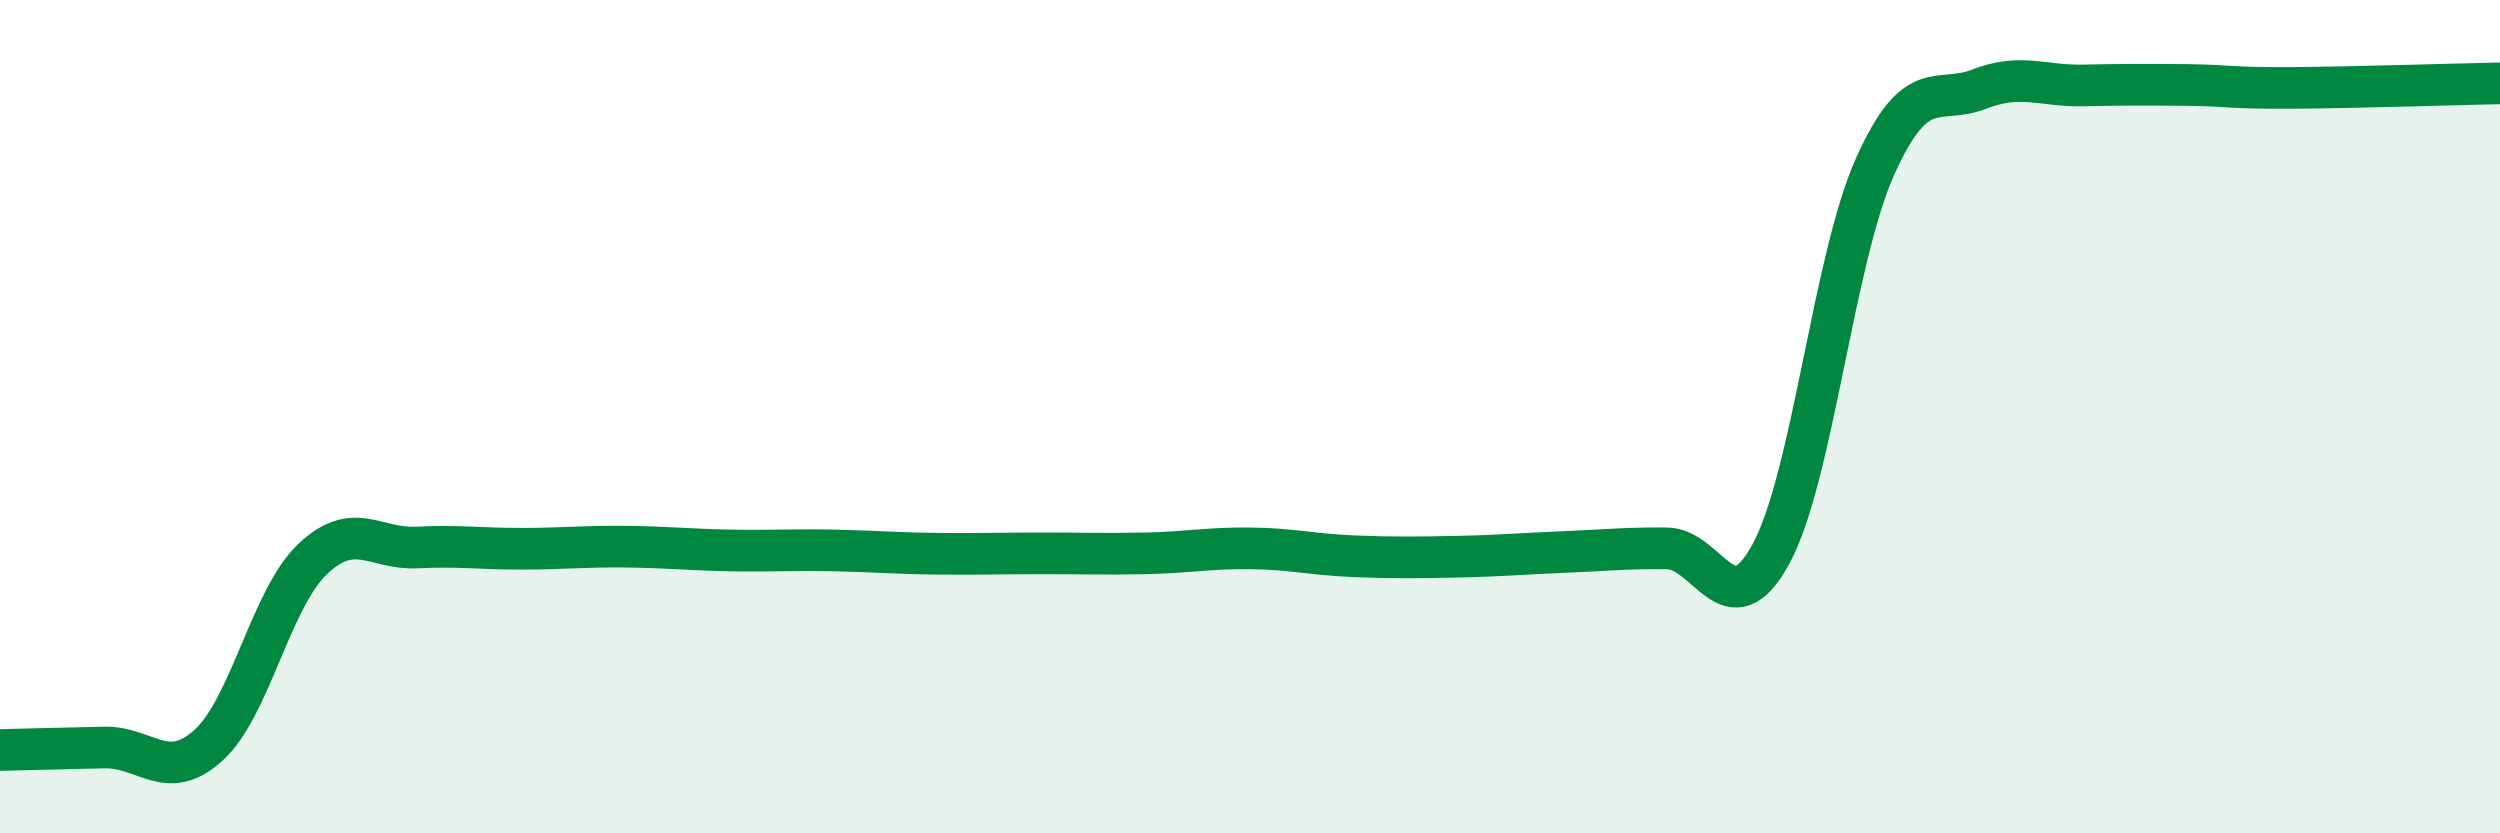
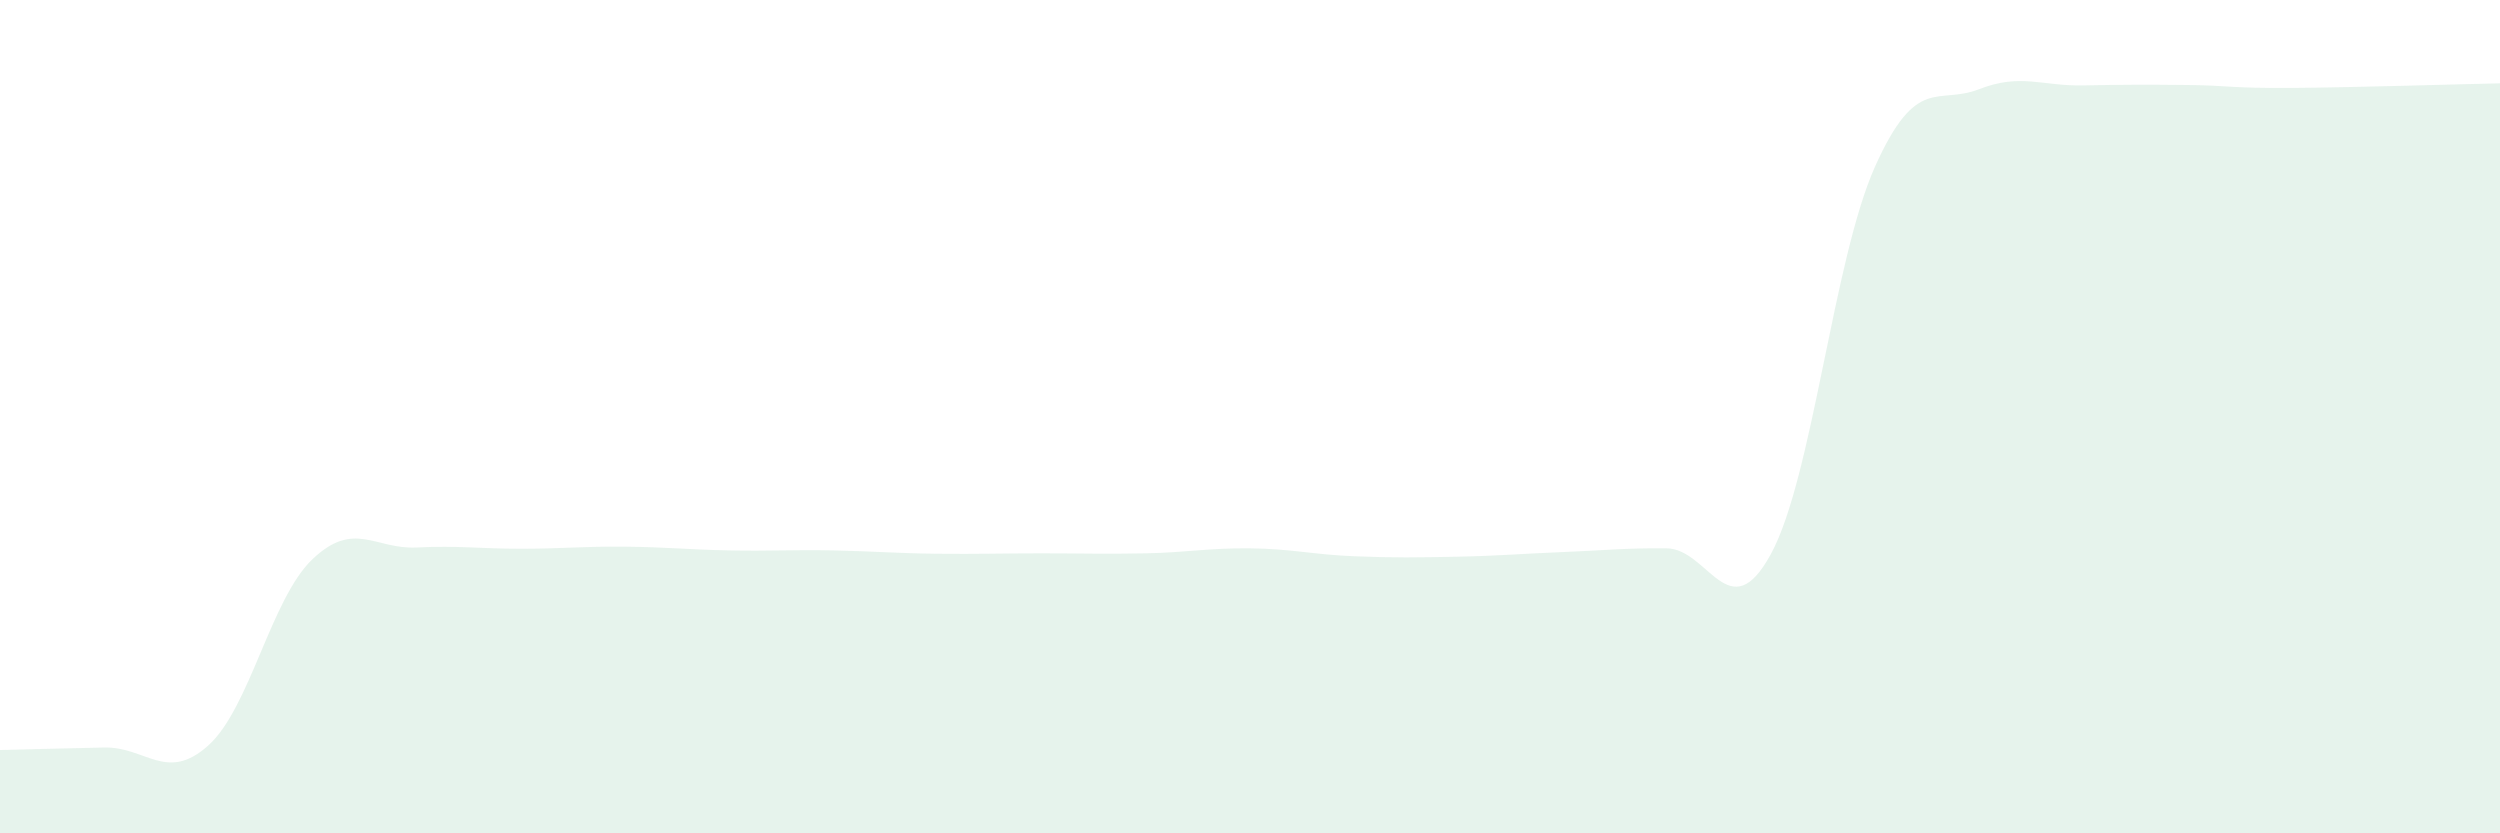
<svg xmlns="http://www.w3.org/2000/svg" width="60" height="20" viewBox="0 0 60 20">
  <path d="M 0,18 C 0.5,17.99 1.5,17.96 2.5,17.94 C 3.5,17.92 4,18.79 5,17.89 C 6,16.99 6.5,14.37 7.5,13.42 C 8.5,12.47 9,13.19 10,13.14 C 11,13.09 11.5,13.17 12.5,13.17 C 13.5,13.17 14,13.11 15,13.12 C 16,13.13 16.5,13.19 17.5,13.21 C 18.5,13.23 19,13.19 20,13.21 C 21,13.23 21.5,13.28 22.5,13.29 C 23.5,13.3 24,13.28 25,13.28 C 26,13.28 26.5,13.3 27.5,13.28 C 28.5,13.26 29,13.15 30,13.16 C 31,13.17 31.5,13.31 32.5,13.35 C 33.5,13.39 34,13.38 35,13.36 C 36,13.34 36.5,13.29 37.5,13.25 C 38.5,13.21 39,13.15 40,13.16 C 41,13.17 41.5,15.13 42.5,13.3 C 43.5,11.47 44,6.23 45,4 C 46,1.77 46.5,2.53 47.5,2.14 C 48.5,1.75 49,2.07 50,2.05 C 51,2.03 51.5,2.03 52.5,2.04 C 53.5,2.05 53.5,2.12 55,2.11 C 56.5,2.1 59,2.02 60,2L60 20L0 20Z" fill="#008740" opacity="0.1" stroke-linecap="round" stroke-linejoin="round" />
-   <path d="M 0,18 C 0.5,17.99 1.5,17.96 2.5,17.94 C 3.5,17.92 4,18.79 5,17.89 C 6,16.99 6.5,14.37 7.5,13.42 C 8.5,12.47 9,13.19 10,13.14 C 11,13.09 11.5,13.17 12.5,13.17 C 13.5,13.17 14,13.11 15,13.12 C 16,13.13 16.5,13.19 17.5,13.21 C 18.5,13.23 19,13.19 20,13.21 C 21,13.23 21.5,13.28 22.5,13.29 C 23.5,13.3 24,13.28 25,13.28 C 26,13.28 26.5,13.3 27.5,13.28 C 28.5,13.26 29,13.15 30,13.16 C 31,13.17 31.5,13.31 32.5,13.35 C 33.5,13.39 34,13.38 35,13.36 C 36,13.34 36.5,13.29 37.5,13.25 C 38.5,13.21 39,13.15 40,13.16 C 41,13.17 41.5,15.13 42.5,13.3 C 43.5,11.47 44,6.23 45,4 C 46,1.77 46.5,2.53 47.5,2.14 C 48.5,1.75 49,2.07 50,2.05 C 51,2.03 51.5,2.03 52.5,2.04 C 53.5,2.05 53.5,2.12 55,2.11 C 56.5,2.1 59,2.02 60,2" stroke="#008740" stroke-width="1" fill="none" stroke-linecap="round" stroke-linejoin="round" />
</svg>